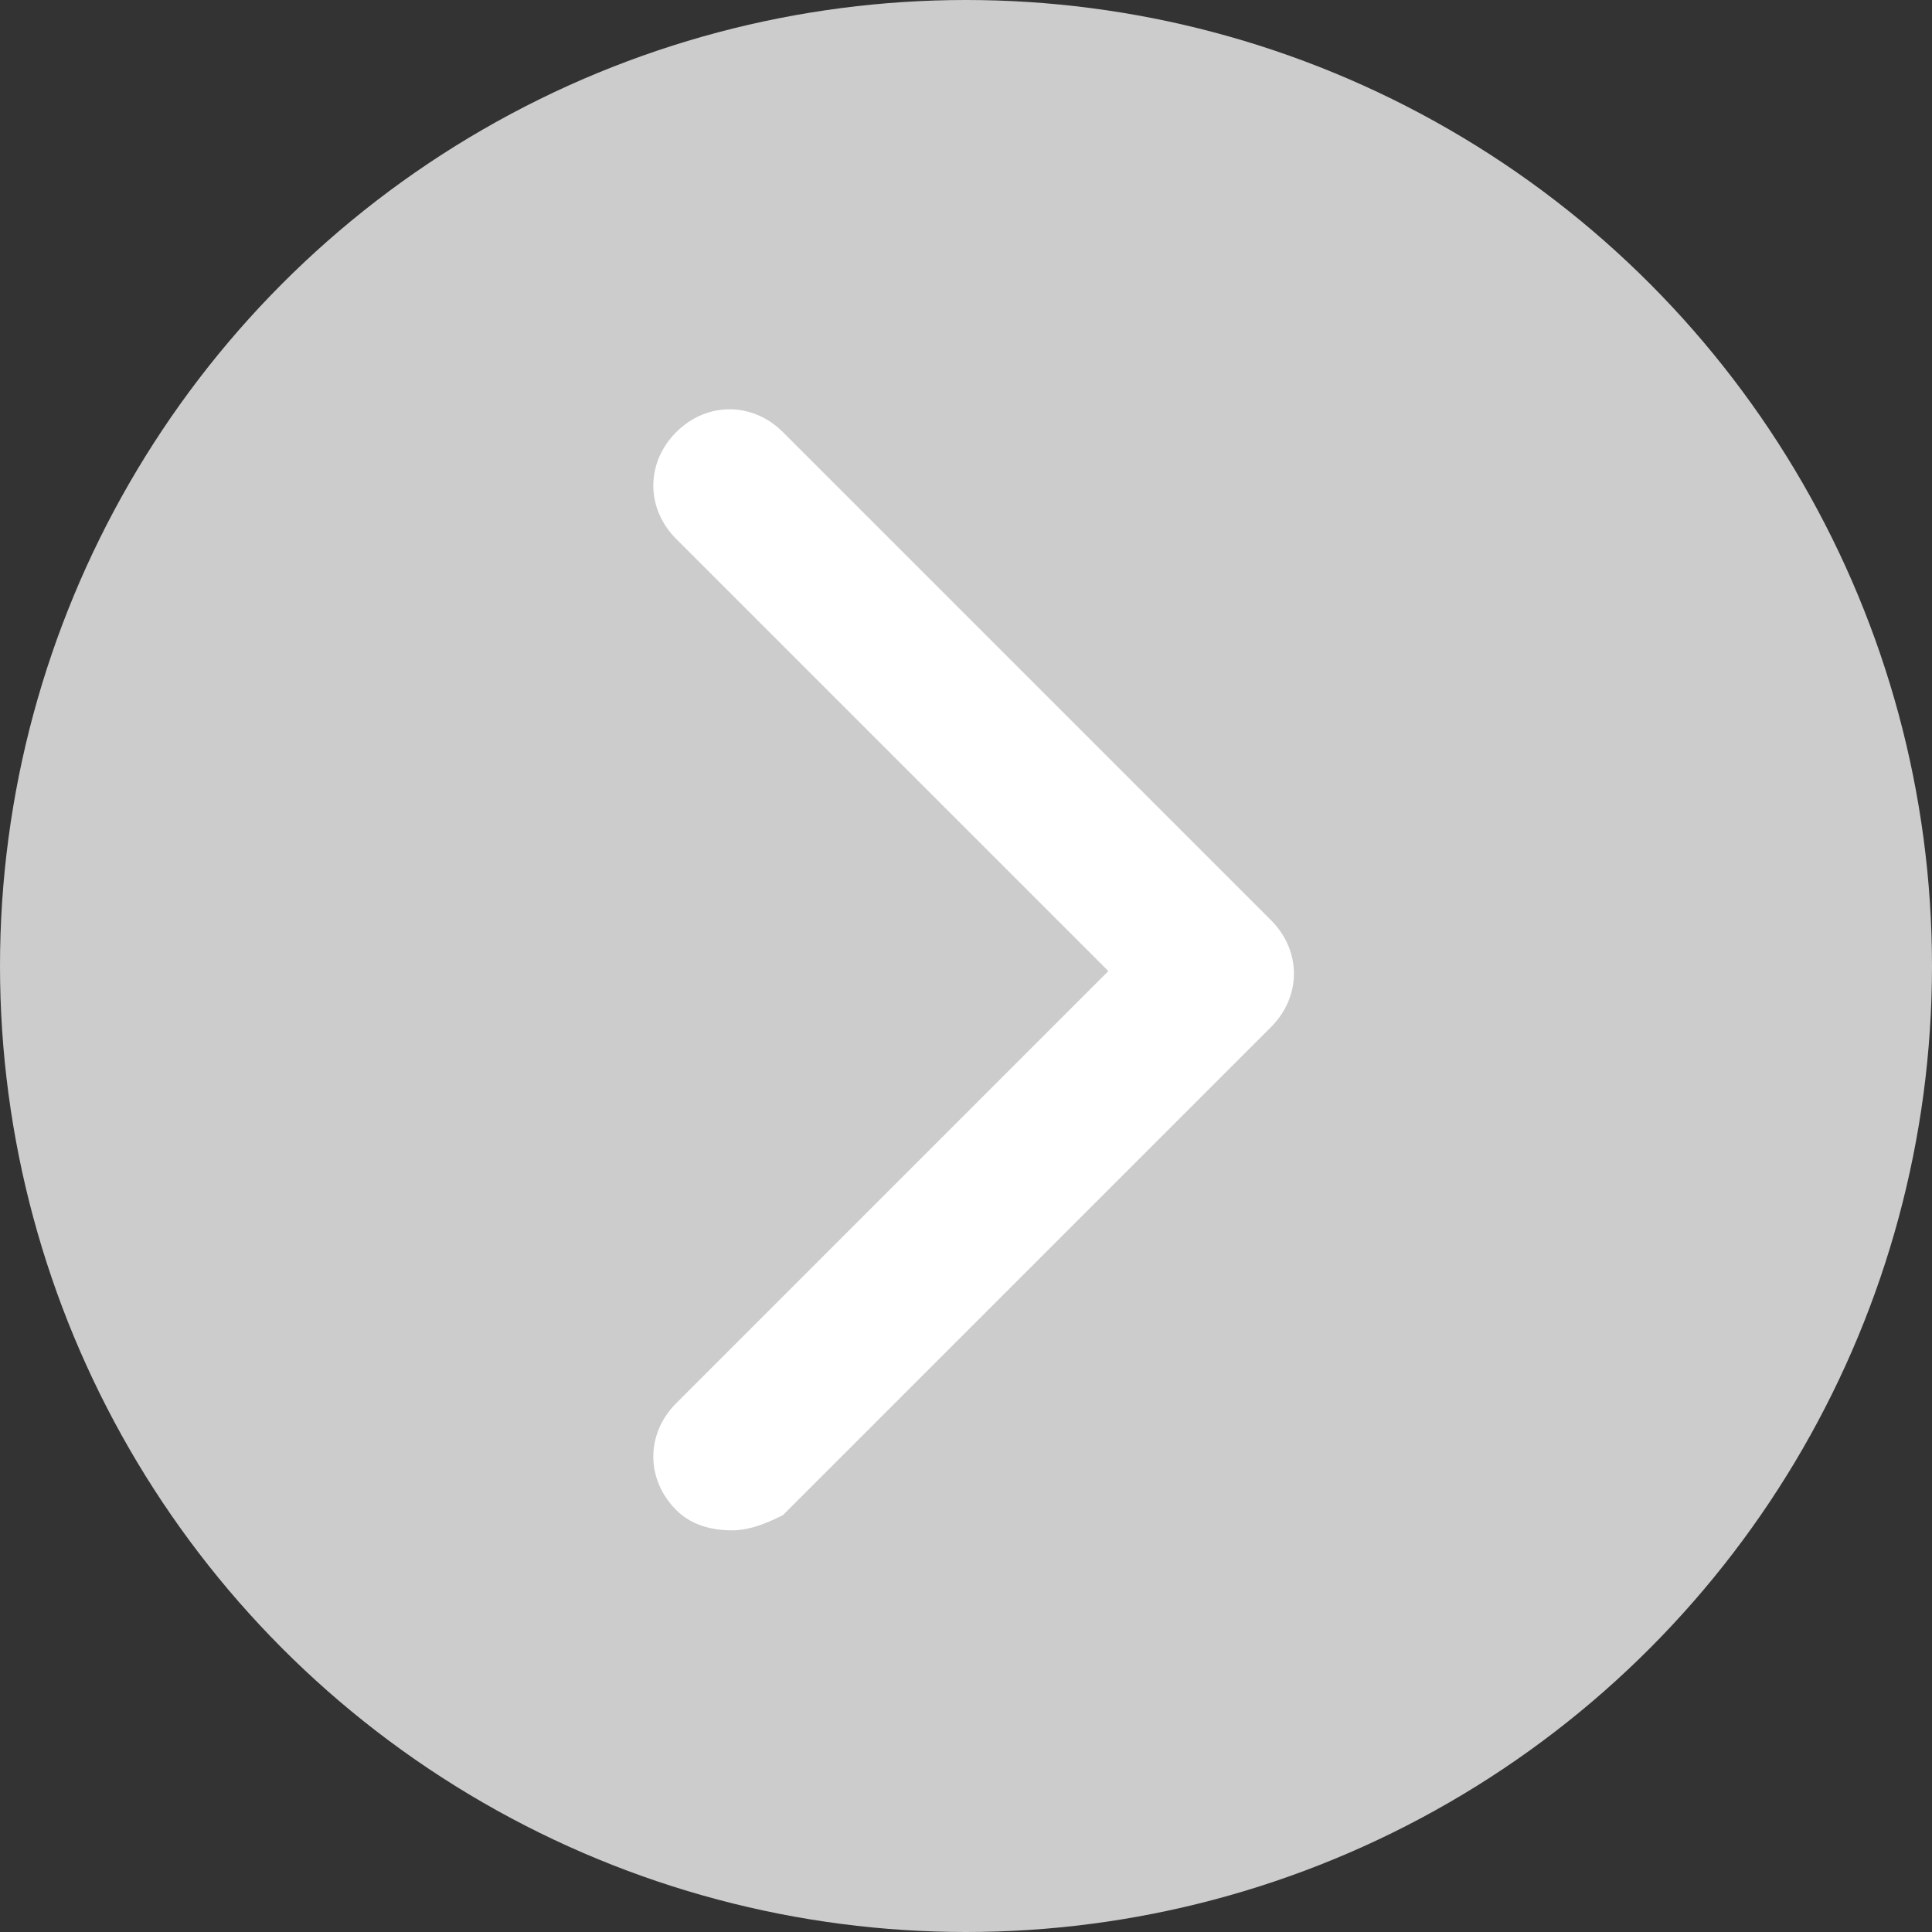
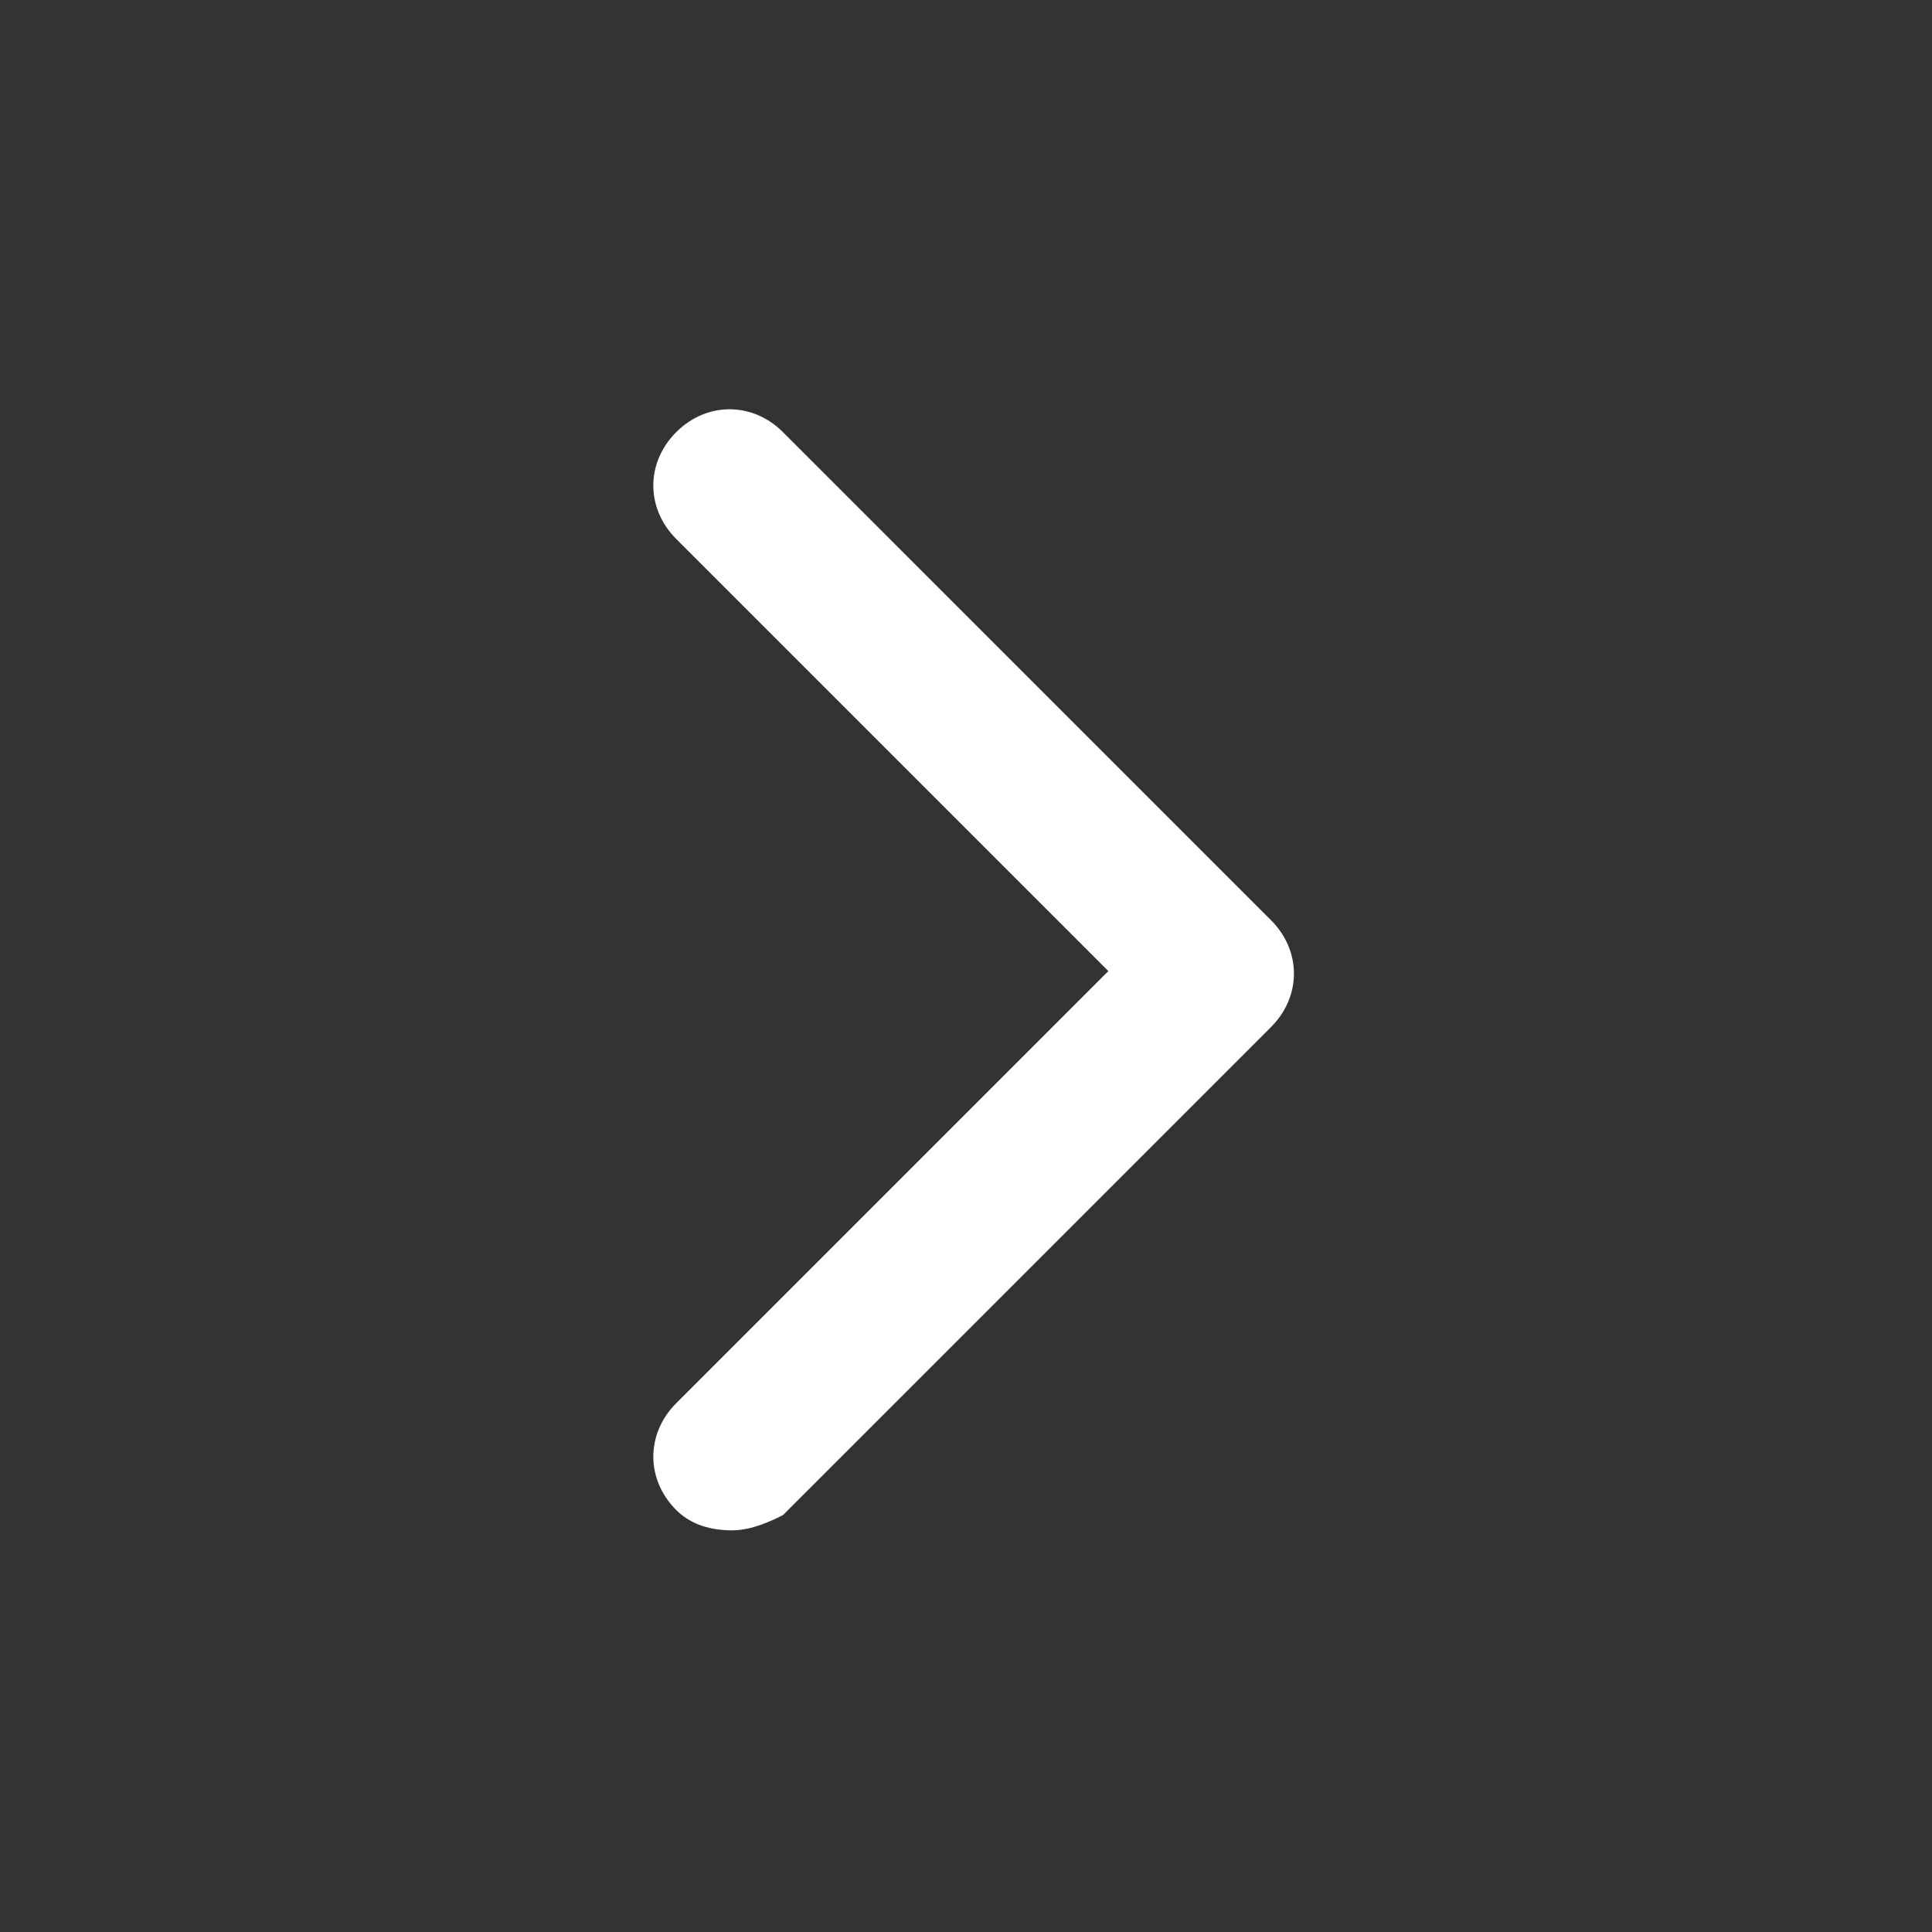
<svg xmlns="http://www.w3.org/2000/svg" version="1.1" id="Layer_1" x="0px" y="0px" viewBox="0 0 38 38" style="enable-background:new 0 0 38 38;" xml:space="preserve">
  <rect x="0" y="0" width="38" height="38" fill="#333333" stroke="none" />
  <style type="text/css">
	.st0{fill:#CCCCCC;enable-background:new    ;}
	.st1{fill:#FFFFFF;}
</style>
-   <circle class="st0" cx="19" cy="19" r="19" />
  <g>
    <path class="st1" d="M14.4,30.1c-0.4,0-0.8-0.1-1.1-0.4c-0.6-0.6-0.6-1.5,0-2.1l8.5-8.5l-8.5-8.5c-0.6-0.6-0.6-1.5,0-2.1   c0.6-0.6,1.5-0.6,2.1,0l9.6,9.6c0.6,0.6,0.6,1.5,0,2.1l-9.6,9.6C15.2,29.9,14.8,30.1,14.4,30.1z" />
  </g>
</svg>